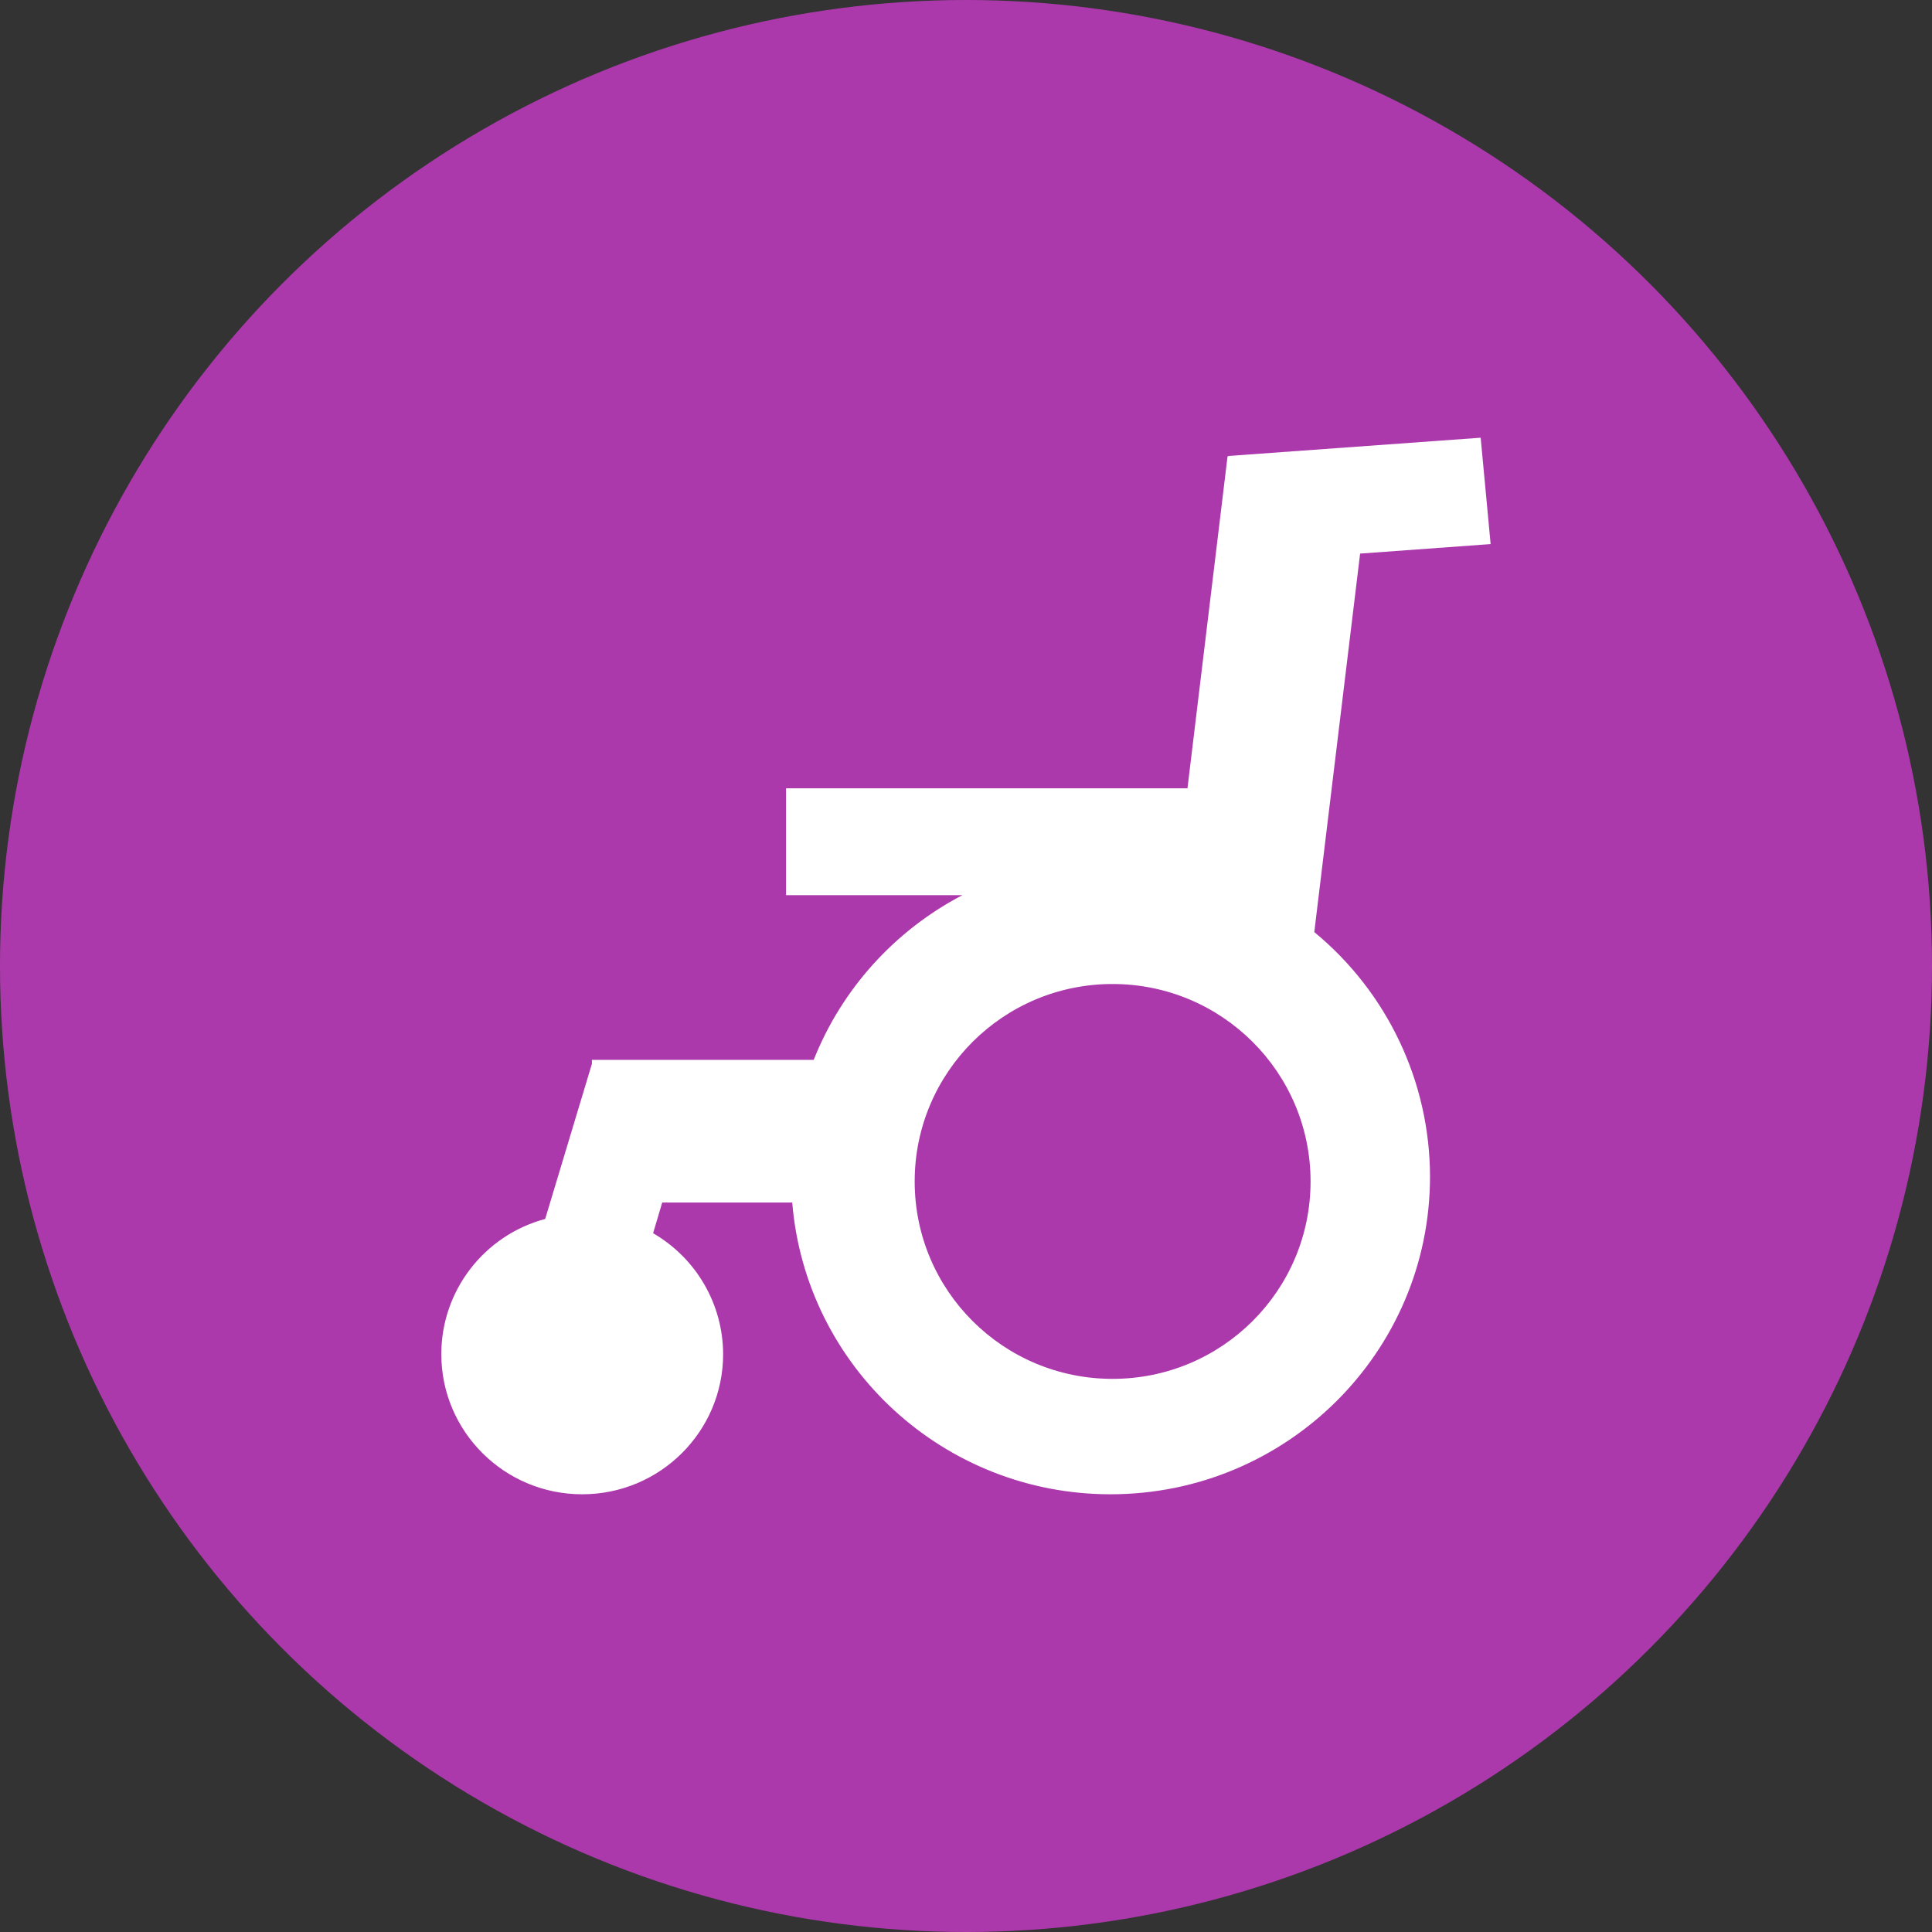
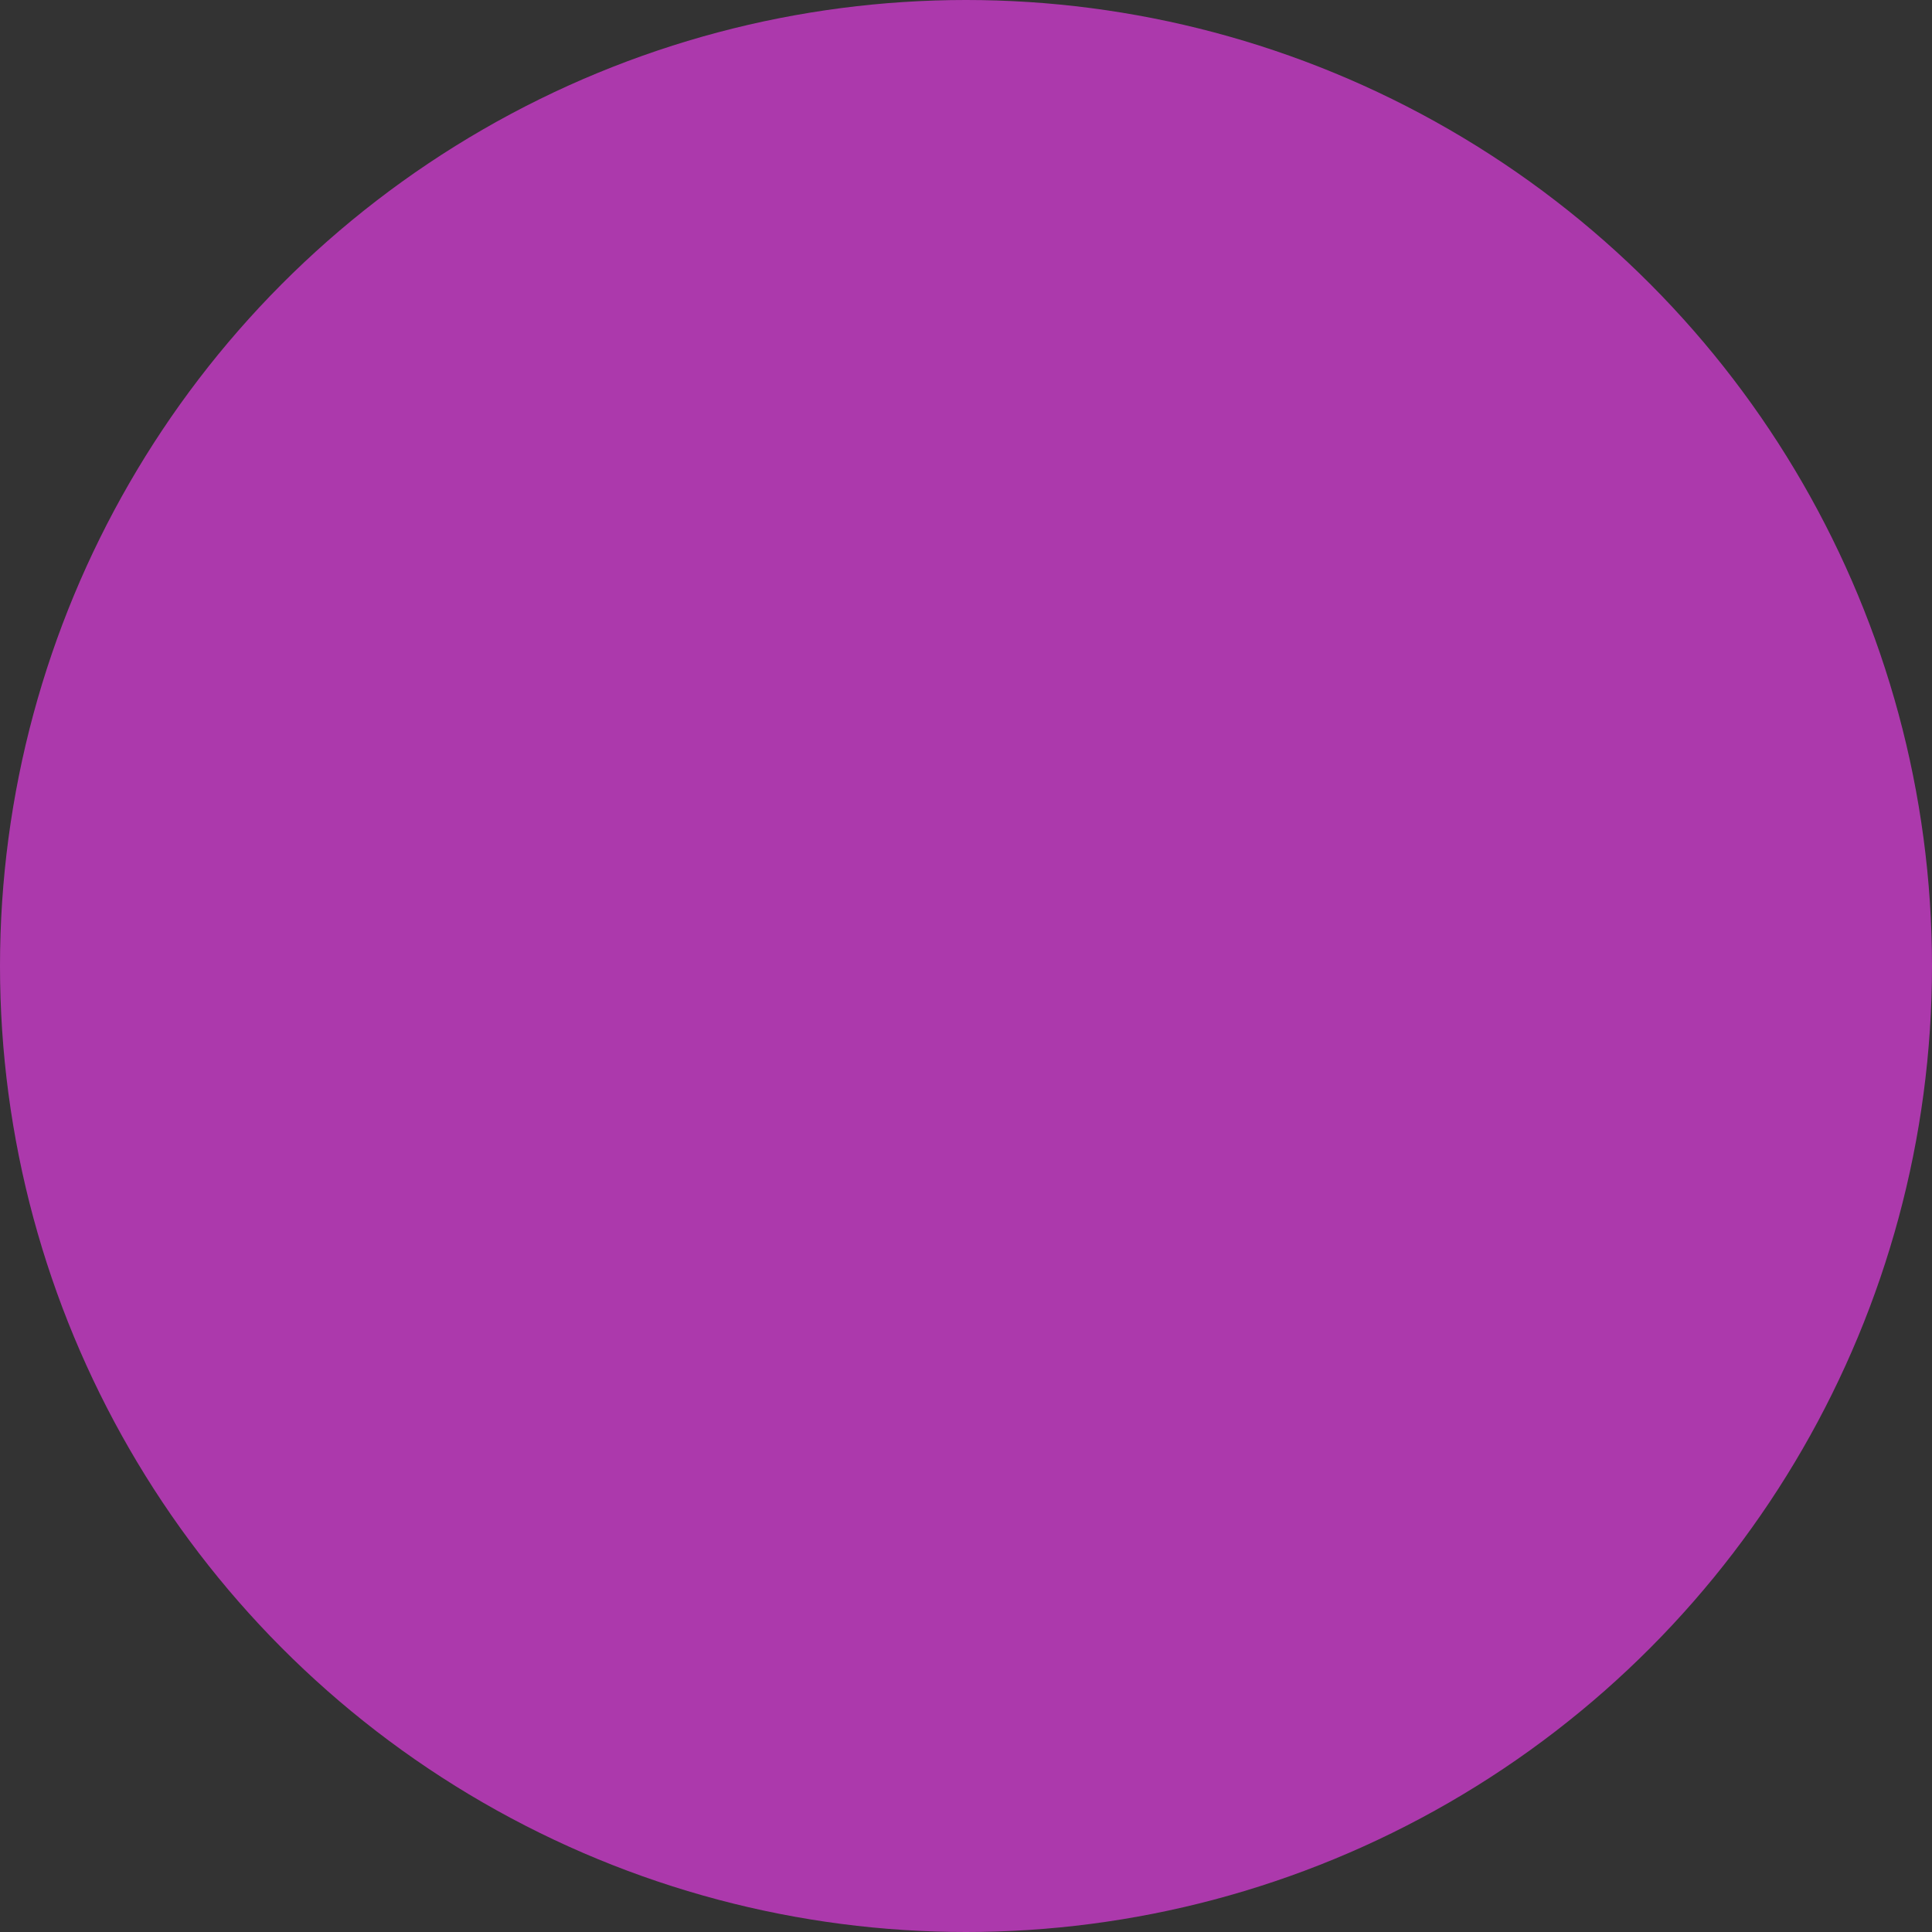
<svg xmlns="http://www.w3.org/2000/svg" version="1.1" id="shop_medical_supply" x="0px" y="0px" width="128px" height="128px" viewBox="0 0 128 128" enable-background="new 0 0 128 128" xml:space="preserve">
  <rect x="0" y="0" width="128" height="128" fill="#333333" stroke="none" />
  <g>
    <circle fill="#AC39AC" cx="64" cy="64" r="64" />
-     <path id="path4143" fill="#FFFFFF" d="M98.098,29l-16.725,1.21v0.034l-0.044-0.012l-2.656,21.994H52.076v7.082h11.683   c-4.489,2.348-7.985,6.219-9.85,10.912H39.215v0.264l-3.094,10.273c-4.063,1.094-6.883,4.766-6.883,8.955   C29.236,94.84,33.414,99,38.568,99h0.004c5.156,0,9.337-4.161,9.337-9.287l0,0c-0.009-3.301-1.773-6.348-4.64-8.009l0.605-2.035   h8.613C53.389,90.592,62.559,99,73.574,99c11.685,0,21.168-9.424,21.168-21.051c0-0.004,0-0.004,0-0.004   c-0.01-6.26-2.818-12.197-7.667-16.192l3.036-25.076l8.647-0.63L98.098,29z M73.712,65.193c7.241,0,13.116,5.856,13.116,13.078   c0,0.006,0,0.006,0,0.006c0,7.222-5.869,13.076-13.11,13.076c0,0,0,0-0.005,0C66.471,91.359,60.6,85.503,60.6,78.277l0,0   c-0.002-7.228,5.869-13.084,13.107-13.084C73.712,65.193,73.712,65.193,73.712,65.193z" />
  </g>
</svg>